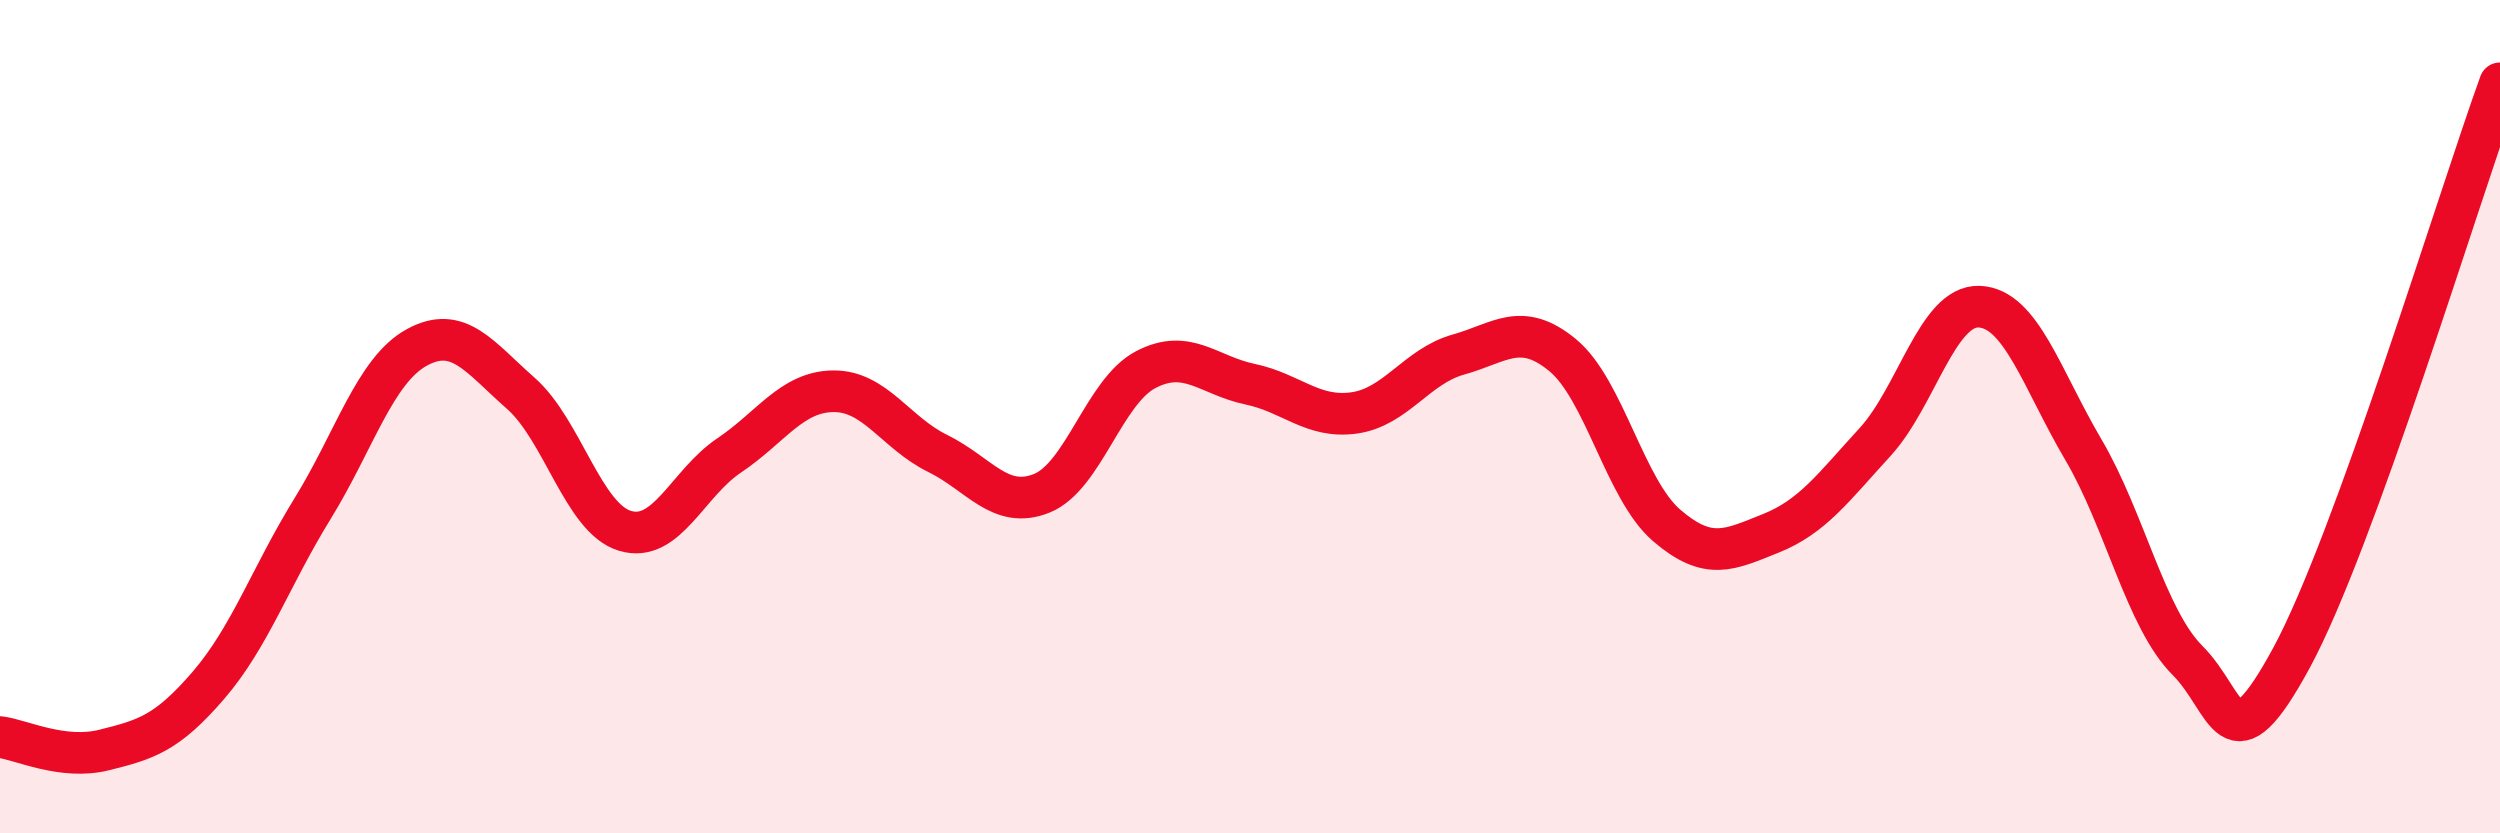
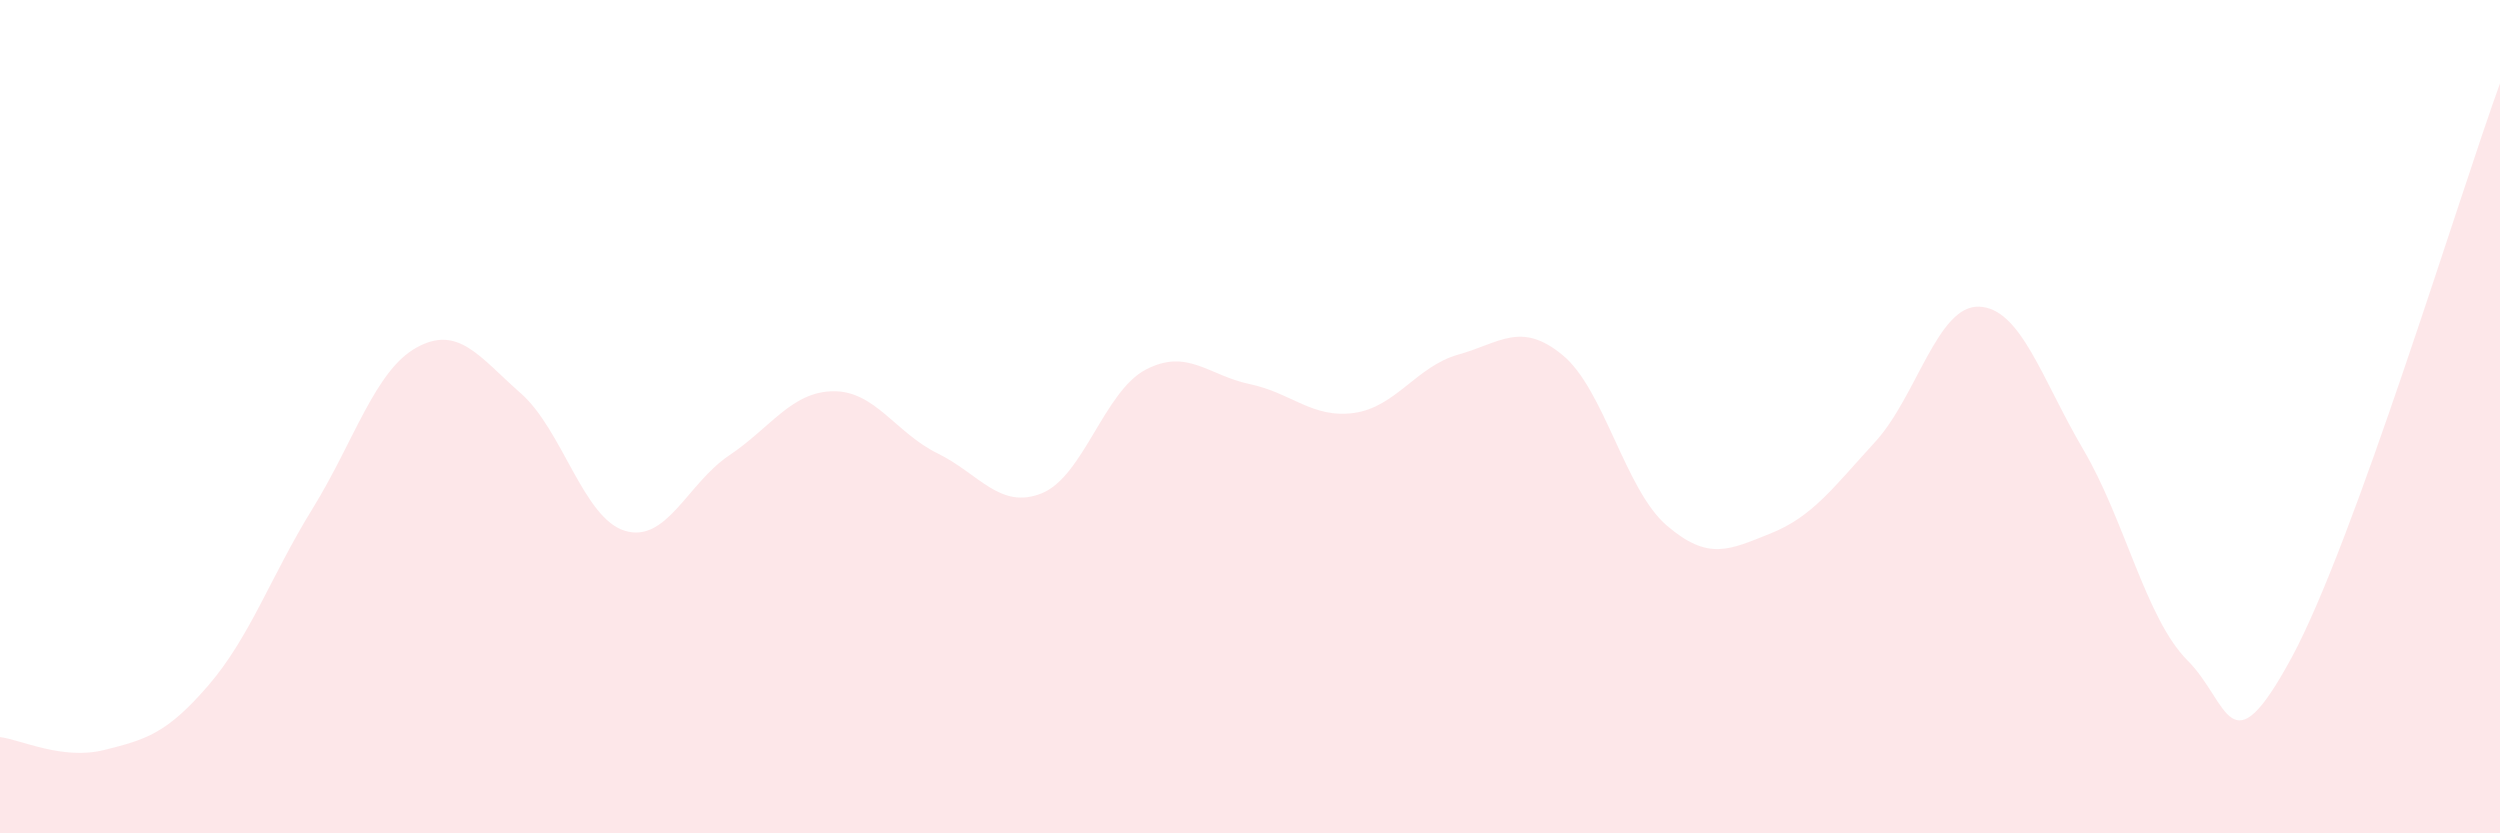
<svg xmlns="http://www.w3.org/2000/svg" width="60" height="20" viewBox="0 0 60 20">
  <path d="M 0,17.69 C 0.5,17.75 1.5,18.25 2.5,18 C 3.5,17.75 4,17.61 5,16.45 C 6,15.29 6.5,13.83 7.5,12.21 C 8.5,10.59 9,8.89 10,8.34 C 11,7.79 11.5,8.56 12.5,9.44 C 13.5,10.32 14,12.44 15,12.74 C 16,13.04 16.5,11.6 17.5,10.93 C 18.5,10.26 19,9.4 20,9.39 C 21,9.38 21.5,10.39 22.5,10.88 C 23.5,11.37 24,12.24 25,11.84 C 26,11.44 26.5,9.39 27.5,8.87 C 28.5,8.35 29,9.01 30,9.22 C 31,9.43 31.5,10.05 32.5,9.91 C 33.5,9.77 34,8.79 35,8.51 C 36,8.23 36.5,7.7 37.5,8.52 C 38.5,9.34 39,11.75 40,12.61 C 41,13.47 41.5,13.2 42.5,12.8 C 43.5,12.4 44,11.7 45,10.61 C 46,9.52 46.5,7.32 47.5,7.36 C 48.5,7.4 49,9.09 50,10.79 C 51,12.49 51.5,14.85 52.5,15.85 C 53.5,16.85 53.5,18.55 55,15.78 C 56.5,13.01 59,4.76 60,2L60 20L0 20Z" fill="#EB0A25" opacity="0.1" stroke-linecap="round" stroke-linejoin="round" />
-   <path d="M 0,17.69 C 0.5,17.75 1.5,18.25 2.5,18 C 3.5,17.75 4,17.61 5,16.45 C 6,15.29 6.5,13.83 7.5,12.21 C 8.5,10.59 9,8.89 10,8.34 C 11,7.79 11.5,8.56 12.5,9.44 C 13.5,10.32 14,12.44 15,12.74 C 16,13.04 16.5,11.6 17.5,10.93 C 18.5,10.26 19,9.4 20,9.39 C 21,9.38 21.5,10.39 22.5,10.88 C 23.5,11.37 24,12.24 25,11.84 C 26,11.44 26.5,9.39 27.5,8.87 C 28.5,8.35 29,9.01 30,9.22 C 31,9.43 31.5,10.05 32.5,9.91 C 33.5,9.77 34,8.79 35,8.51 C 36,8.23 36.5,7.7 37.5,8.52 C 38.5,9.34 39,11.75 40,12.61 C 41,13.47 41.5,13.2 42.5,12.8 C 43.5,12.4 44,11.7 45,10.61 C 46,9.52 46.5,7.32 47.5,7.36 C 48.5,7.4 49,9.09 50,10.79 C 51,12.49 51.5,14.85 52.5,15.85 C 53.5,16.85 53.5,18.55 55,15.78 C 56.5,13.01 59,4.76 60,2" stroke="#EB0A25" stroke-width="1" fill="none" stroke-linecap="round" stroke-linejoin="round" />
</svg>